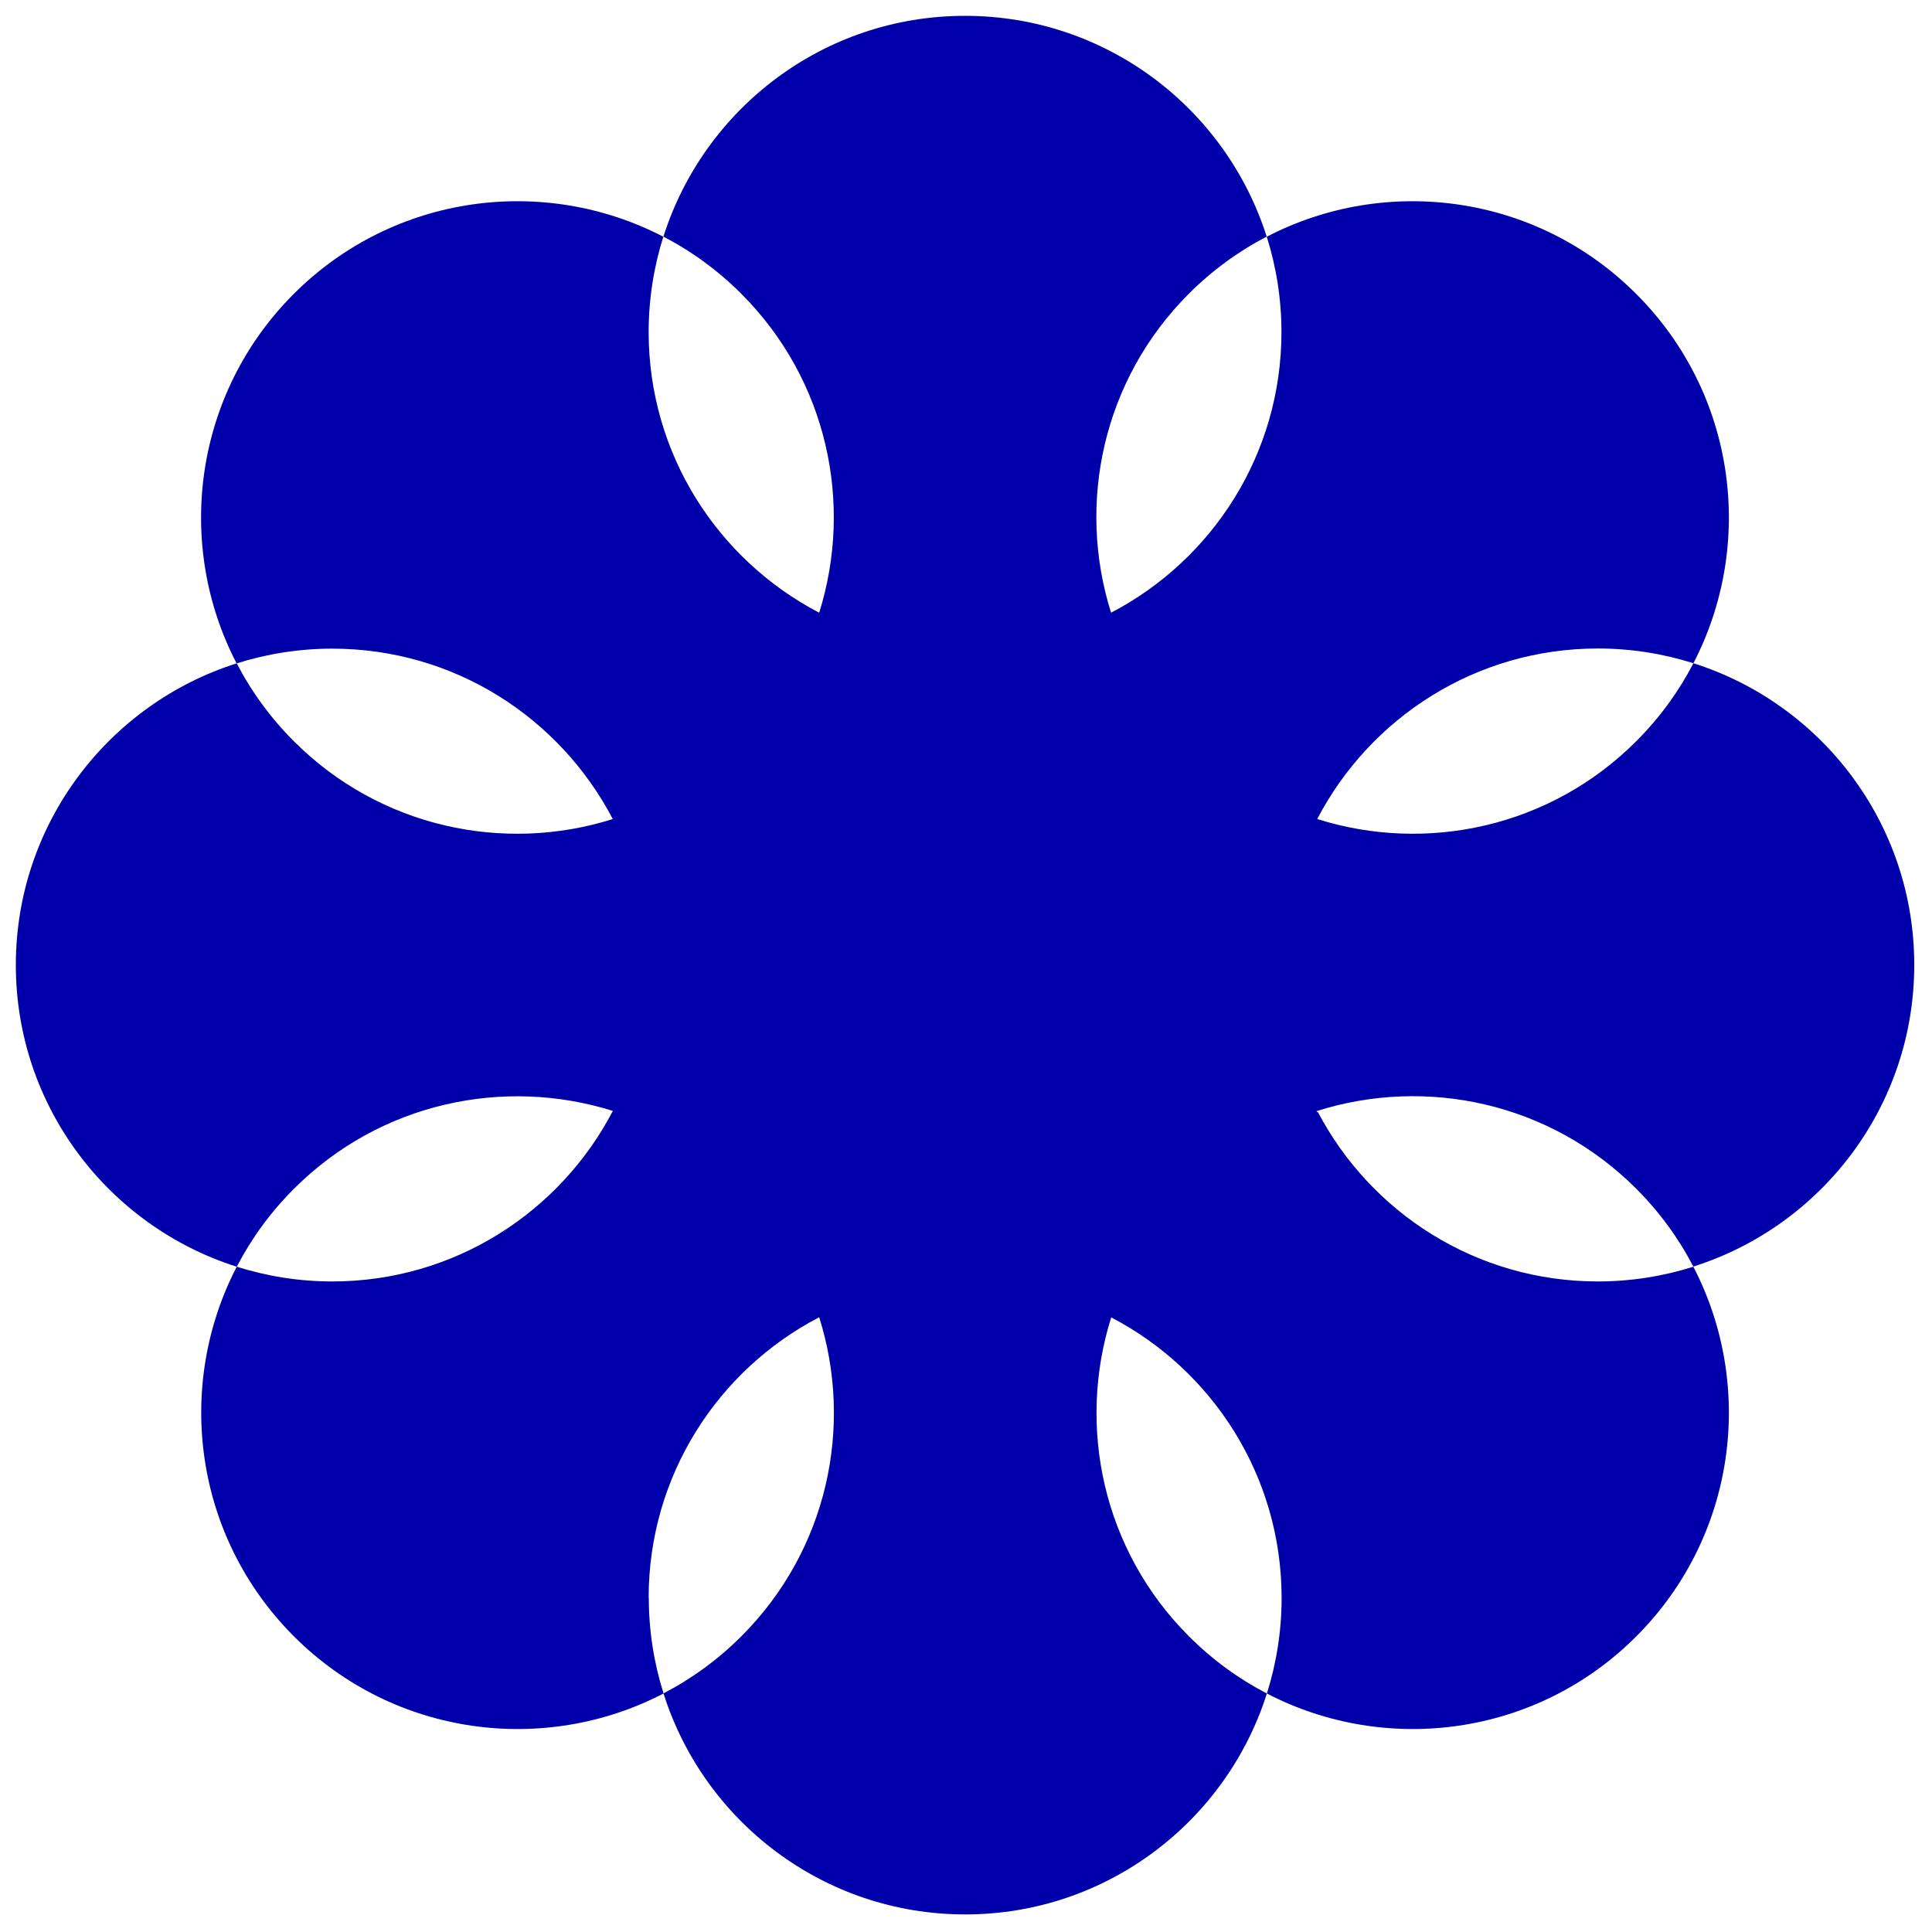
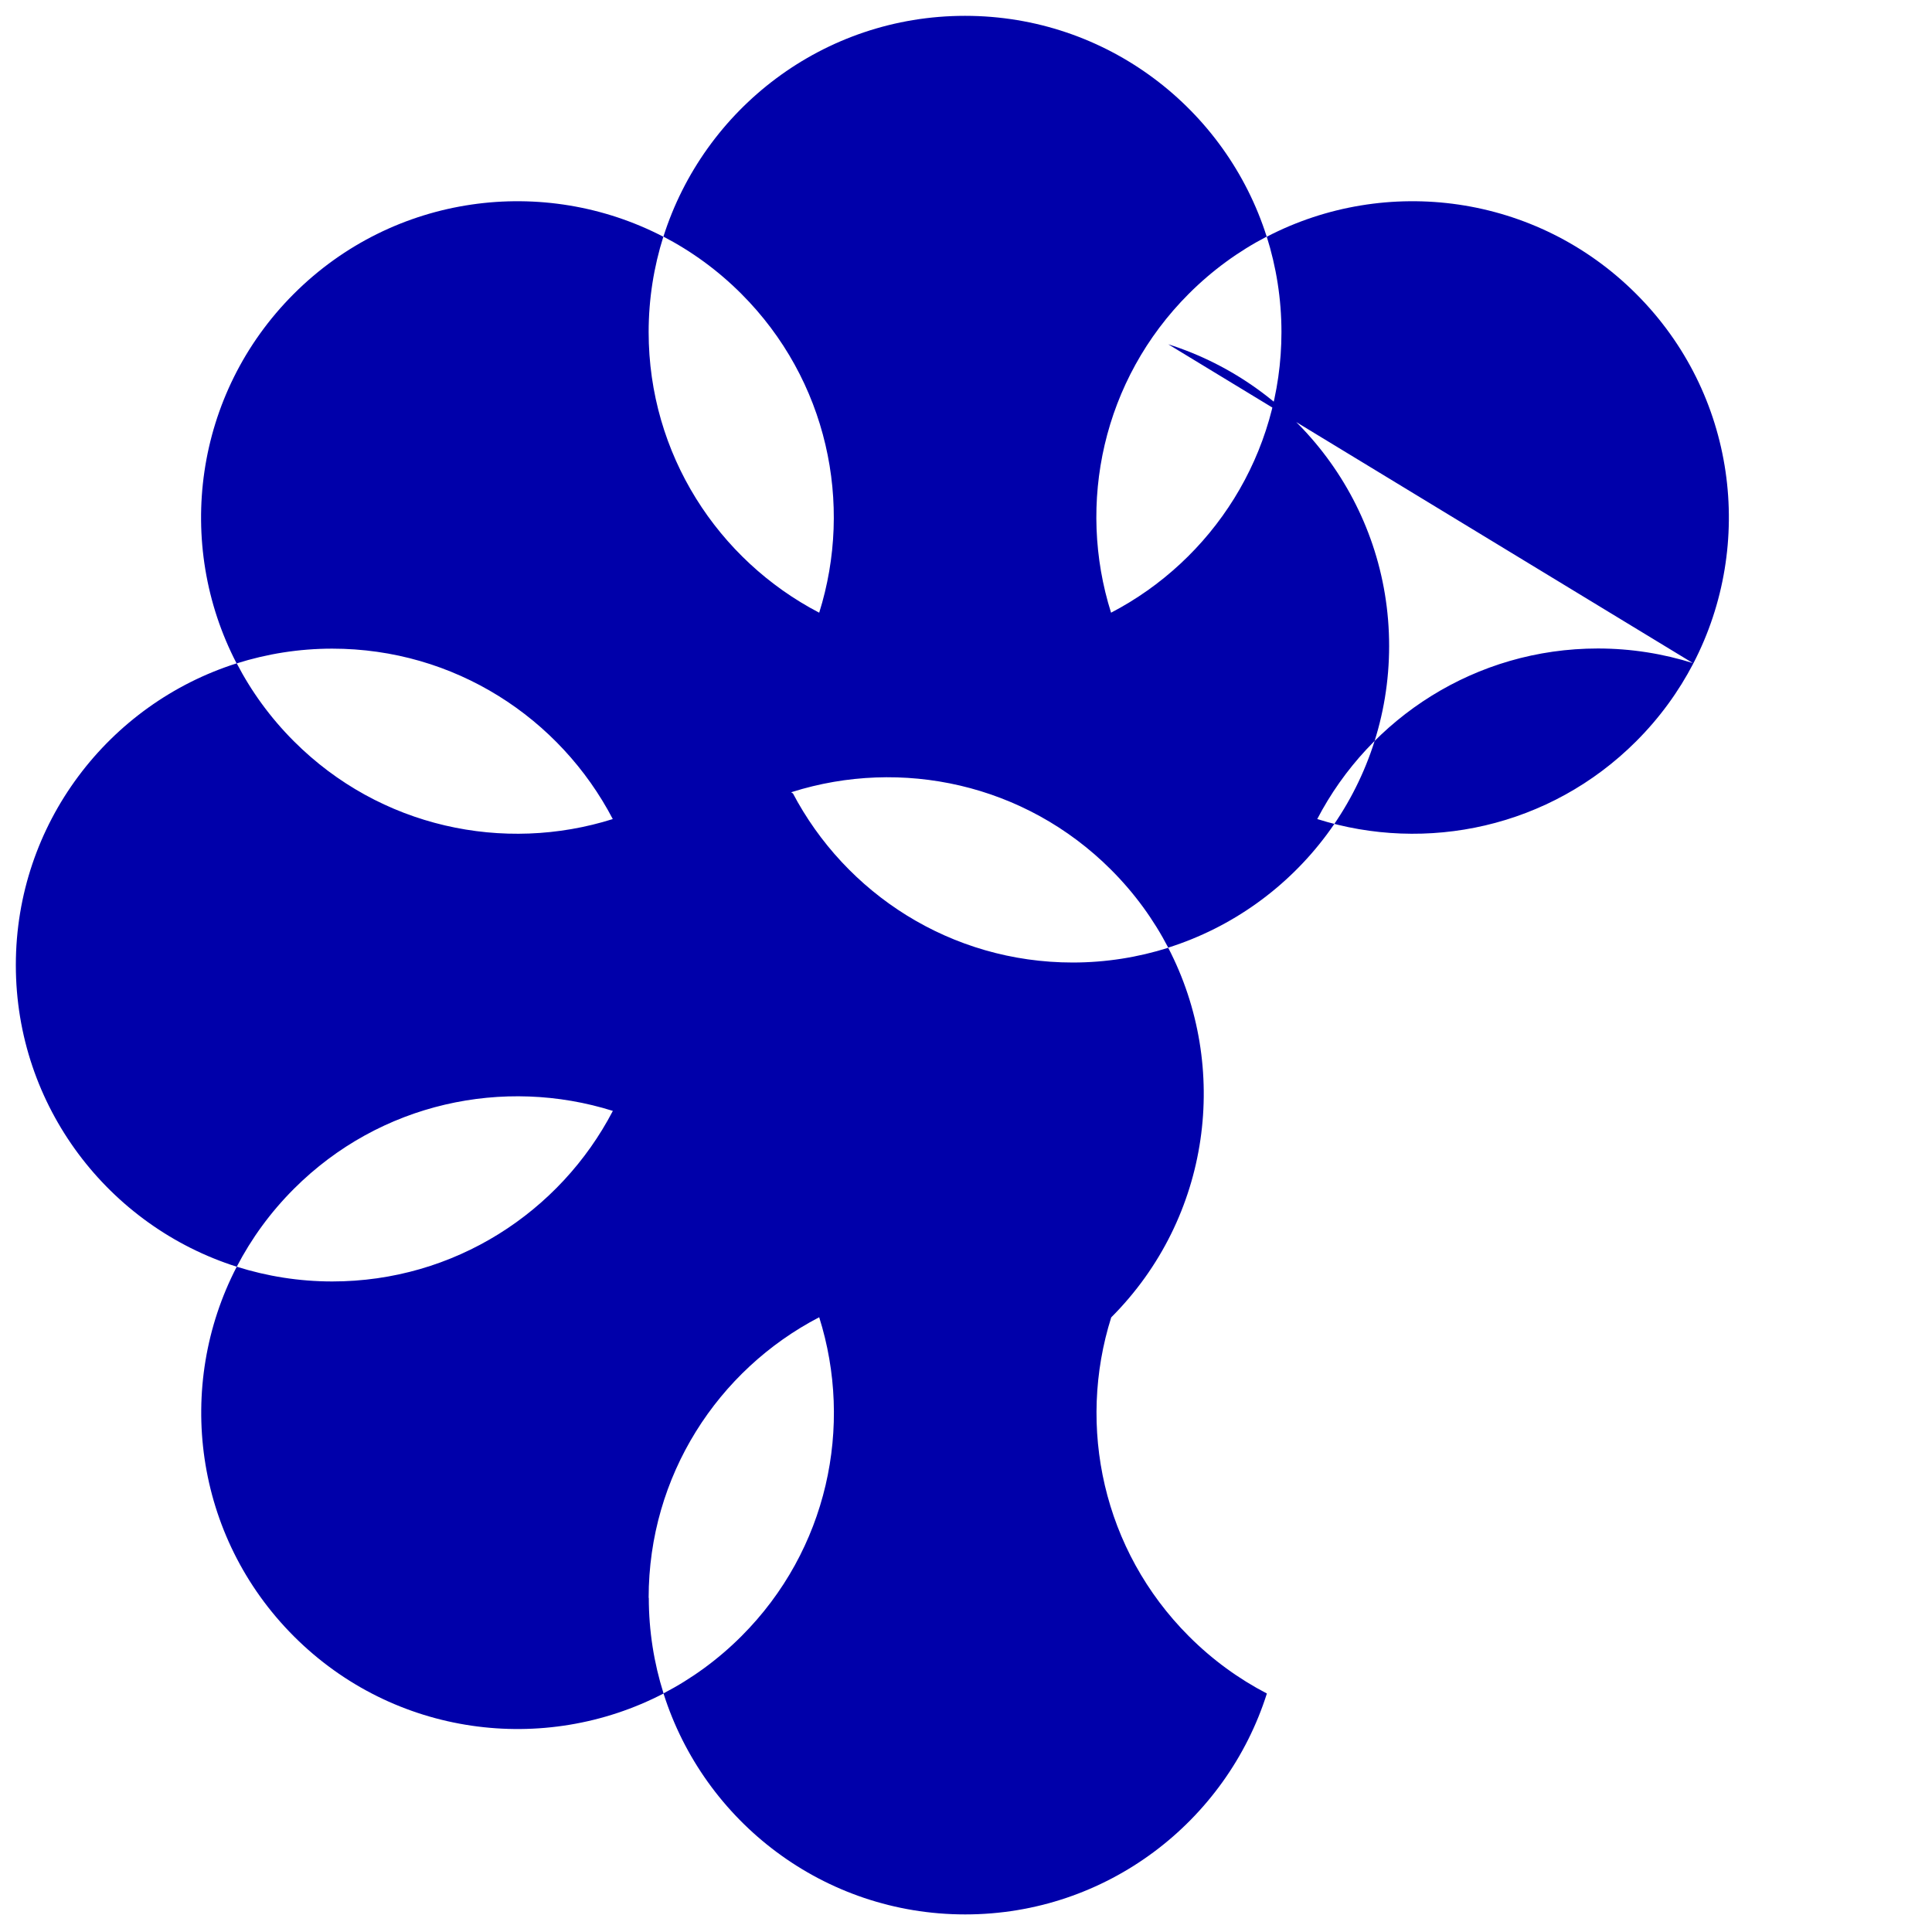
<svg xmlns="http://www.w3.org/2000/svg" id="Calque_1" viewBox="0 0 122 122">
  <defs>
    <style>.cls-1{fill:#00a;}</style>
  </defs>
  <g id="b">
    <g id="c">
-       <path class="cls-1" d="M106.93,41.89c-.92,1.77-2.12,3.43-3.61,4.92-5.45,5.45-13.26,7.08-20.14,4.91,3.33-6.39,10.01-10.77,17.72-10.77,2.1,0,4.13.33,6.03.93M80.92,20.97c0,7.71-4.37,14.39-10.76,17.72-2.17-6.88-.54-14.69,4.91-20.14,1.49-1.49,3.15-2.69,4.92-3.61.6,1.9.93,3.93.93,6.03M51.73,38.69c-6.39-3.33-10.77-10.01-10.77-17.72,0-2.1.33-4.13.93-6.03,1.77.92,3.43,2.12,4.92,3.61,5.45,5.45,7.08,13.26,4.92,20.14M38.7,51.72c-6.88,2.17-14.69.54-20.14-4.91-1.49-1.49-2.69-3.15-3.61-4.92,1.9-.6,3.93-.93,6.03-.93,7.71,0,14.38,4.37,17.72,10.77M14.95,79.99c.92-1.77,2.12-3.43,3.61-4.92,5.45-5.45,13.26-7.08,20.14-4.92-3.33,6.39-10.01,10.77-17.72,10.77-2.1,0-4.12-.33-6.03-.93M40.96,100.9c0-7.71,4.37-14.39,10.77-17.72h0c2.17,6.88.54,14.69-4.91,20.14-1.49,1.49-3.15,2.69-4.92,3.61-.6-1.9-.93-3.93-.93-6.03M106.93,41.89c3.91-7.53,2.71-17.02-3.61-23.33h0c-6.32-6.32-15.81-7.52-23.33-3.61-2.56-8.08-10.11-13.95-19.05-13.95s-16.49,5.87-19.05,13.95c-7.53-3.91-17.02-2.71-23.34,3.61-6.32,6.32-7.52,15.81-3.61,23.33-8.07,2.56-13.94,10.12-13.94,19.05s5.87,16.49,13.95,19.05c-3.91,7.53-2.71,17.02,3.61,23.34,6.32,6.32,15.81,7.52,23.34,3.61,2.56,8.09,10.12,13.95,19.05,13.95s16.49-5.87,19.05-13.95c-1.77-.92-3.43-2.12-4.92-3.61-5.45-5.45-7.08-13.26-4.91-20.14h0c6.39,3.33,10.76,10.01,10.76,17.72,0,2.1-.33,4.13-.93,6.03,7.53,3.91,17.02,2.71,23.33-3.61h0c6.31-6.32,7.51-15.81,3.6-23.34-1.9.6-3.93.93-6.03.93-7.69,0-14.35-4.35-17.69-10.72,0,.02,0,.04-.06.06.13-.05-.11-.07.03-.11h0c6.88-2.17,14.69-.54,20.14,4.91,1.49,1.49,2.69,3.15,3.61,4.92,8.09-2.56,13.95-10.12,13.95-19.05s-5.86-16.49-13.95-19.05" />
+       <path class="cls-1" d="M106.93,41.89c-.92,1.77-2.12,3.43-3.61,4.92-5.45,5.45-13.26,7.08-20.14,4.91,3.33-6.39,10.01-10.77,17.72-10.77,2.1,0,4.13.33,6.03.93M80.92,20.97c0,7.71-4.37,14.39-10.76,17.72-2.17-6.88-.54-14.69,4.91-20.14,1.49-1.49,3.15-2.69,4.92-3.61.6,1.9.93,3.93.93,6.03M51.73,38.69c-6.39-3.33-10.77-10.01-10.77-17.72,0-2.1.33-4.13.93-6.03,1.77.92,3.43,2.12,4.92,3.61,5.45,5.45,7.08,13.26,4.92,20.14M38.7,51.72c-6.88,2.17-14.69.54-20.14-4.91-1.49-1.49-2.69-3.15-3.61-4.92,1.9-.6,3.93-.93,6.03-.93,7.71,0,14.38,4.37,17.72,10.77M14.95,79.99c.92-1.77,2.12-3.43,3.61-4.92,5.45-5.45,13.26-7.08,20.14-4.92-3.33,6.39-10.01,10.77-17.72,10.77-2.1,0-4.12-.33-6.03-.93M40.96,100.9c0-7.71,4.37-14.39,10.77-17.72h0c2.17,6.88.54,14.69-4.91,20.14-1.49,1.49-3.15,2.69-4.92,3.61-.6-1.9-.93-3.93-.93-6.03M106.93,41.89c3.91-7.53,2.71-17.02-3.61-23.33h0c-6.32-6.32-15.81-7.52-23.33-3.61-2.56-8.08-10.11-13.95-19.05-13.95s-16.49,5.87-19.05,13.95c-7.53-3.91-17.02-2.71-23.34,3.61-6.32,6.32-7.52,15.81-3.61,23.33-8.07,2.56-13.94,10.12-13.94,19.05s5.87,16.49,13.95,19.05c-3.91,7.53-2.71,17.02,3.61,23.34,6.32,6.32,15.81,7.52,23.34,3.61,2.56,8.09,10.12,13.95,19.05,13.95s16.49-5.87,19.05-13.95c-1.77-.92-3.43-2.12-4.92-3.61-5.45-5.45-7.08-13.26-4.91-20.14h0h0c6.31-6.32,7.51-15.81,3.6-23.34-1.9.6-3.93.93-6.03.93-7.69,0-14.35-4.35-17.69-10.72,0,.02,0,.04-.06.06.13-.05-.11-.07.03-.11h0c6.88-2.17,14.69-.54,20.14,4.91,1.49,1.49,2.69,3.15,3.61,4.92,8.09-2.56,13.95-10.12,13.95-19.05s-5.86-16.49-13.95-19.05" />
    </g>
  </g>
</svg>